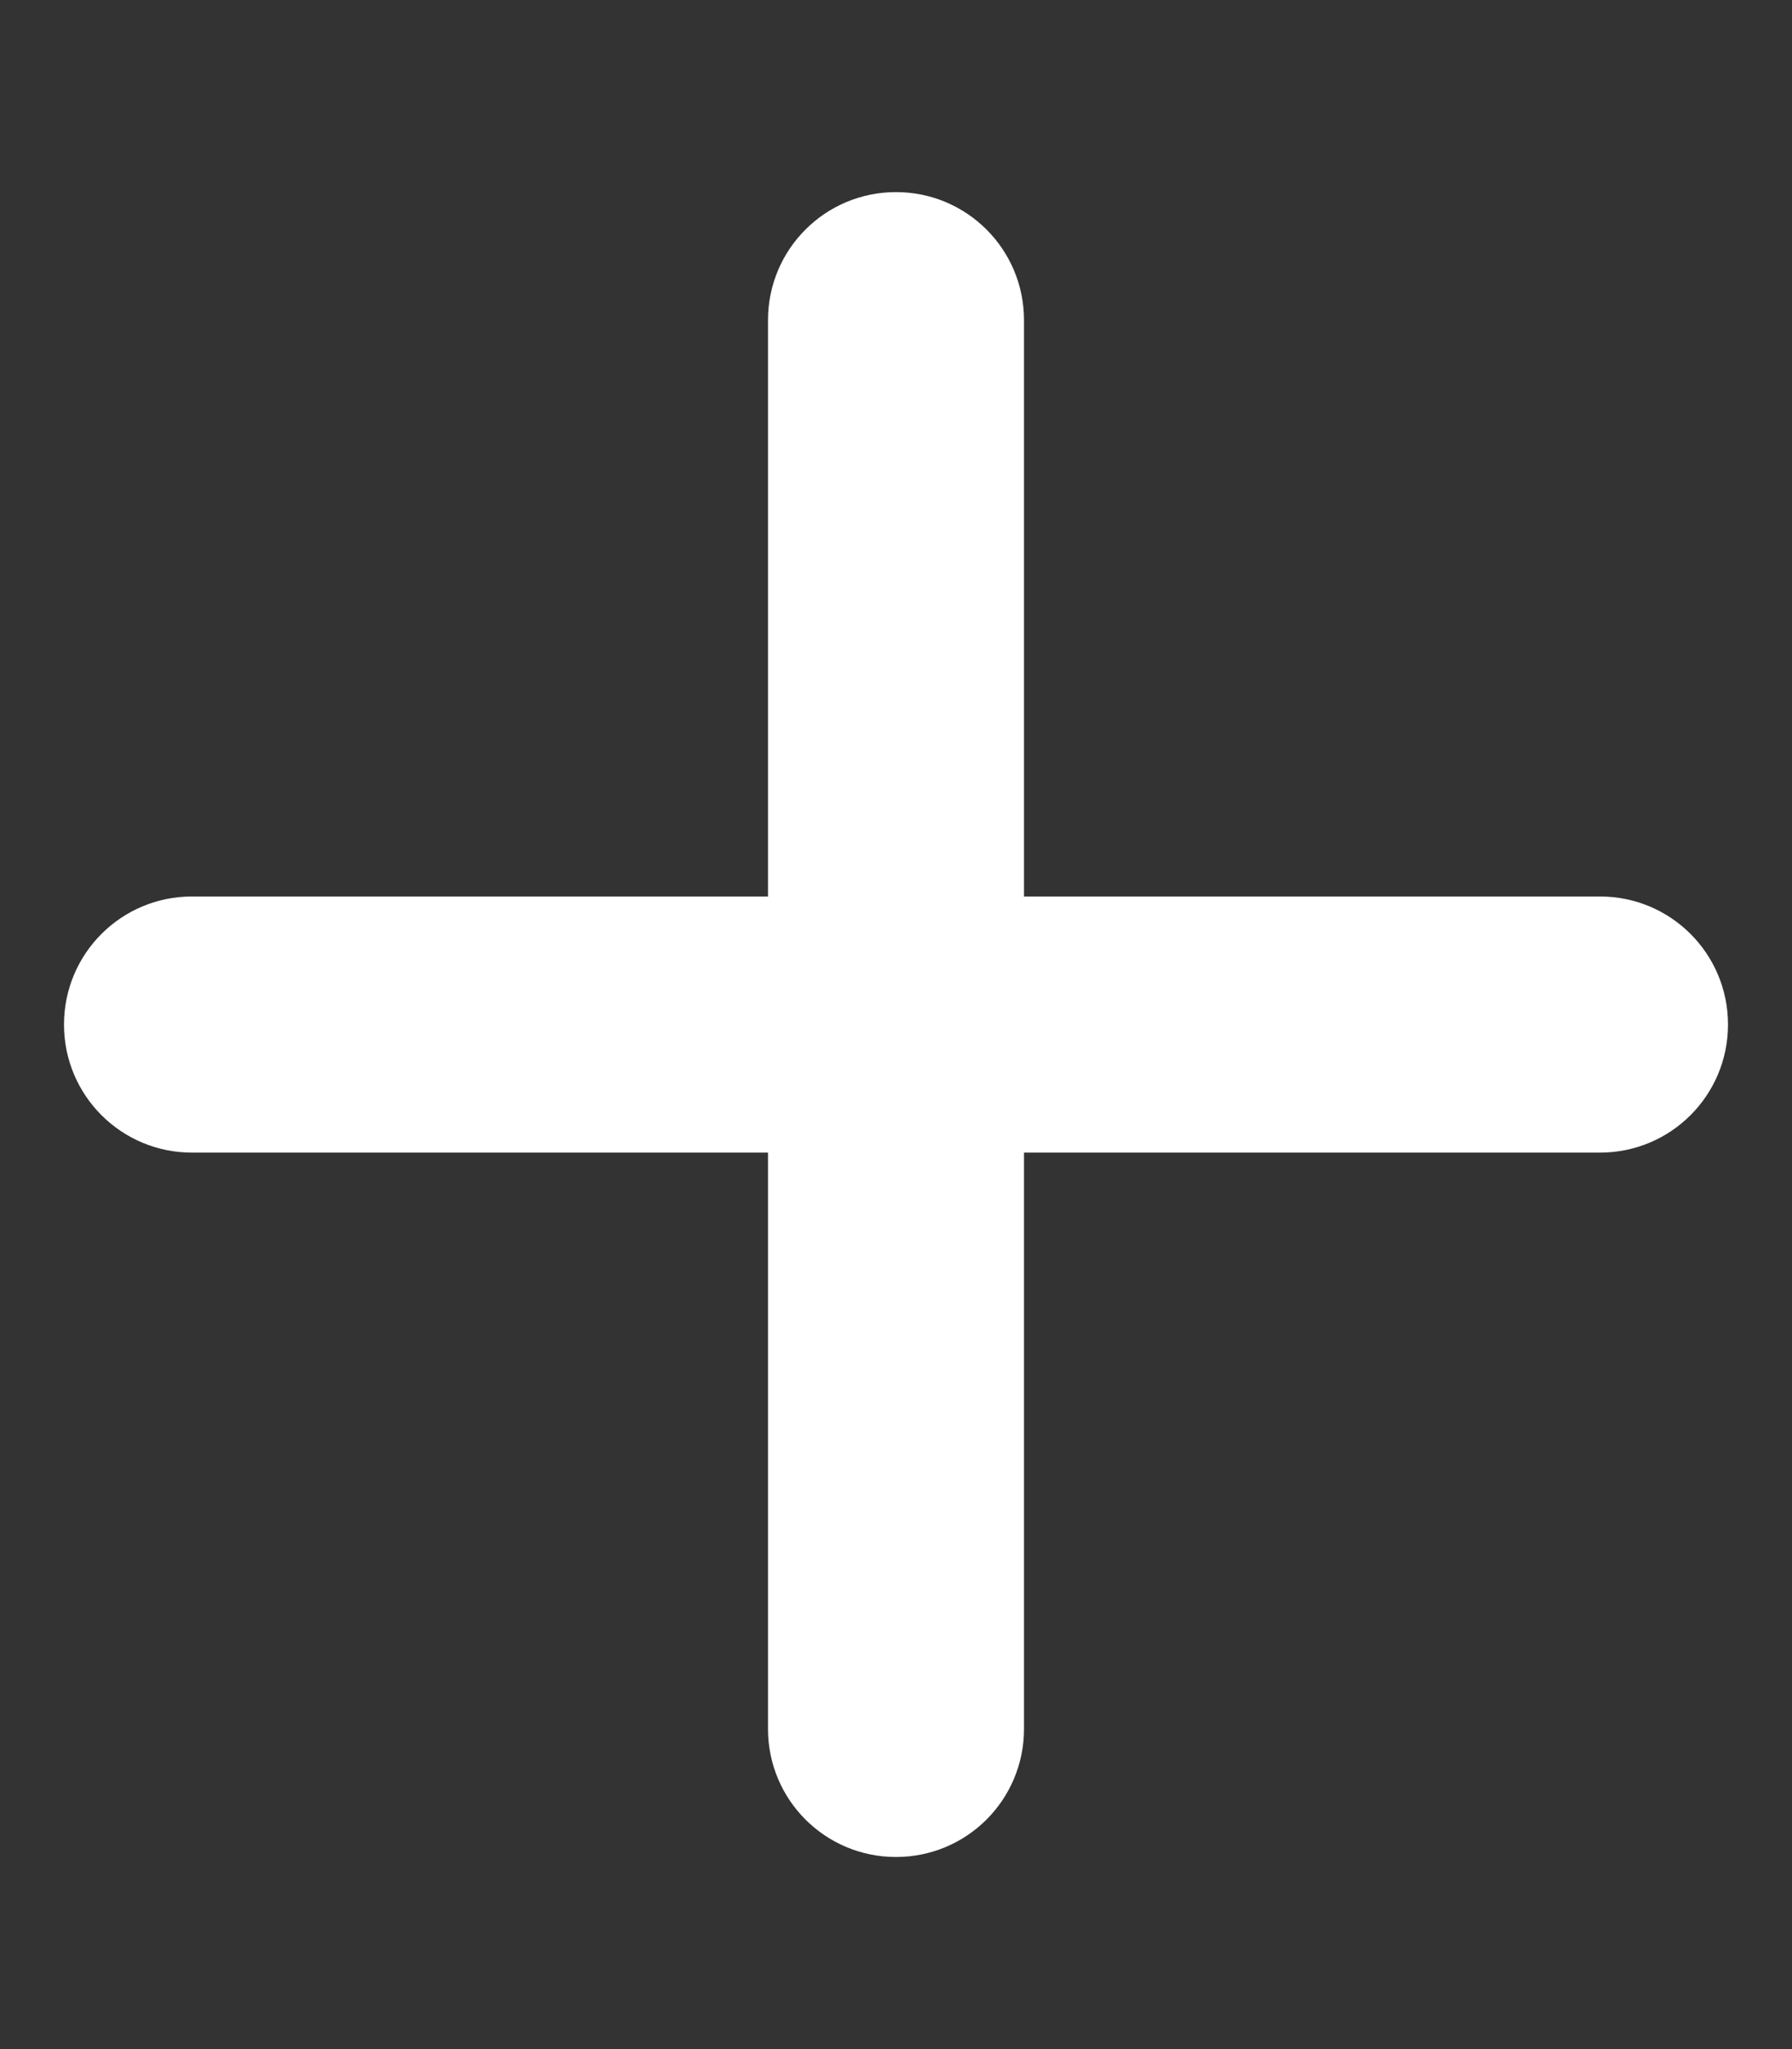
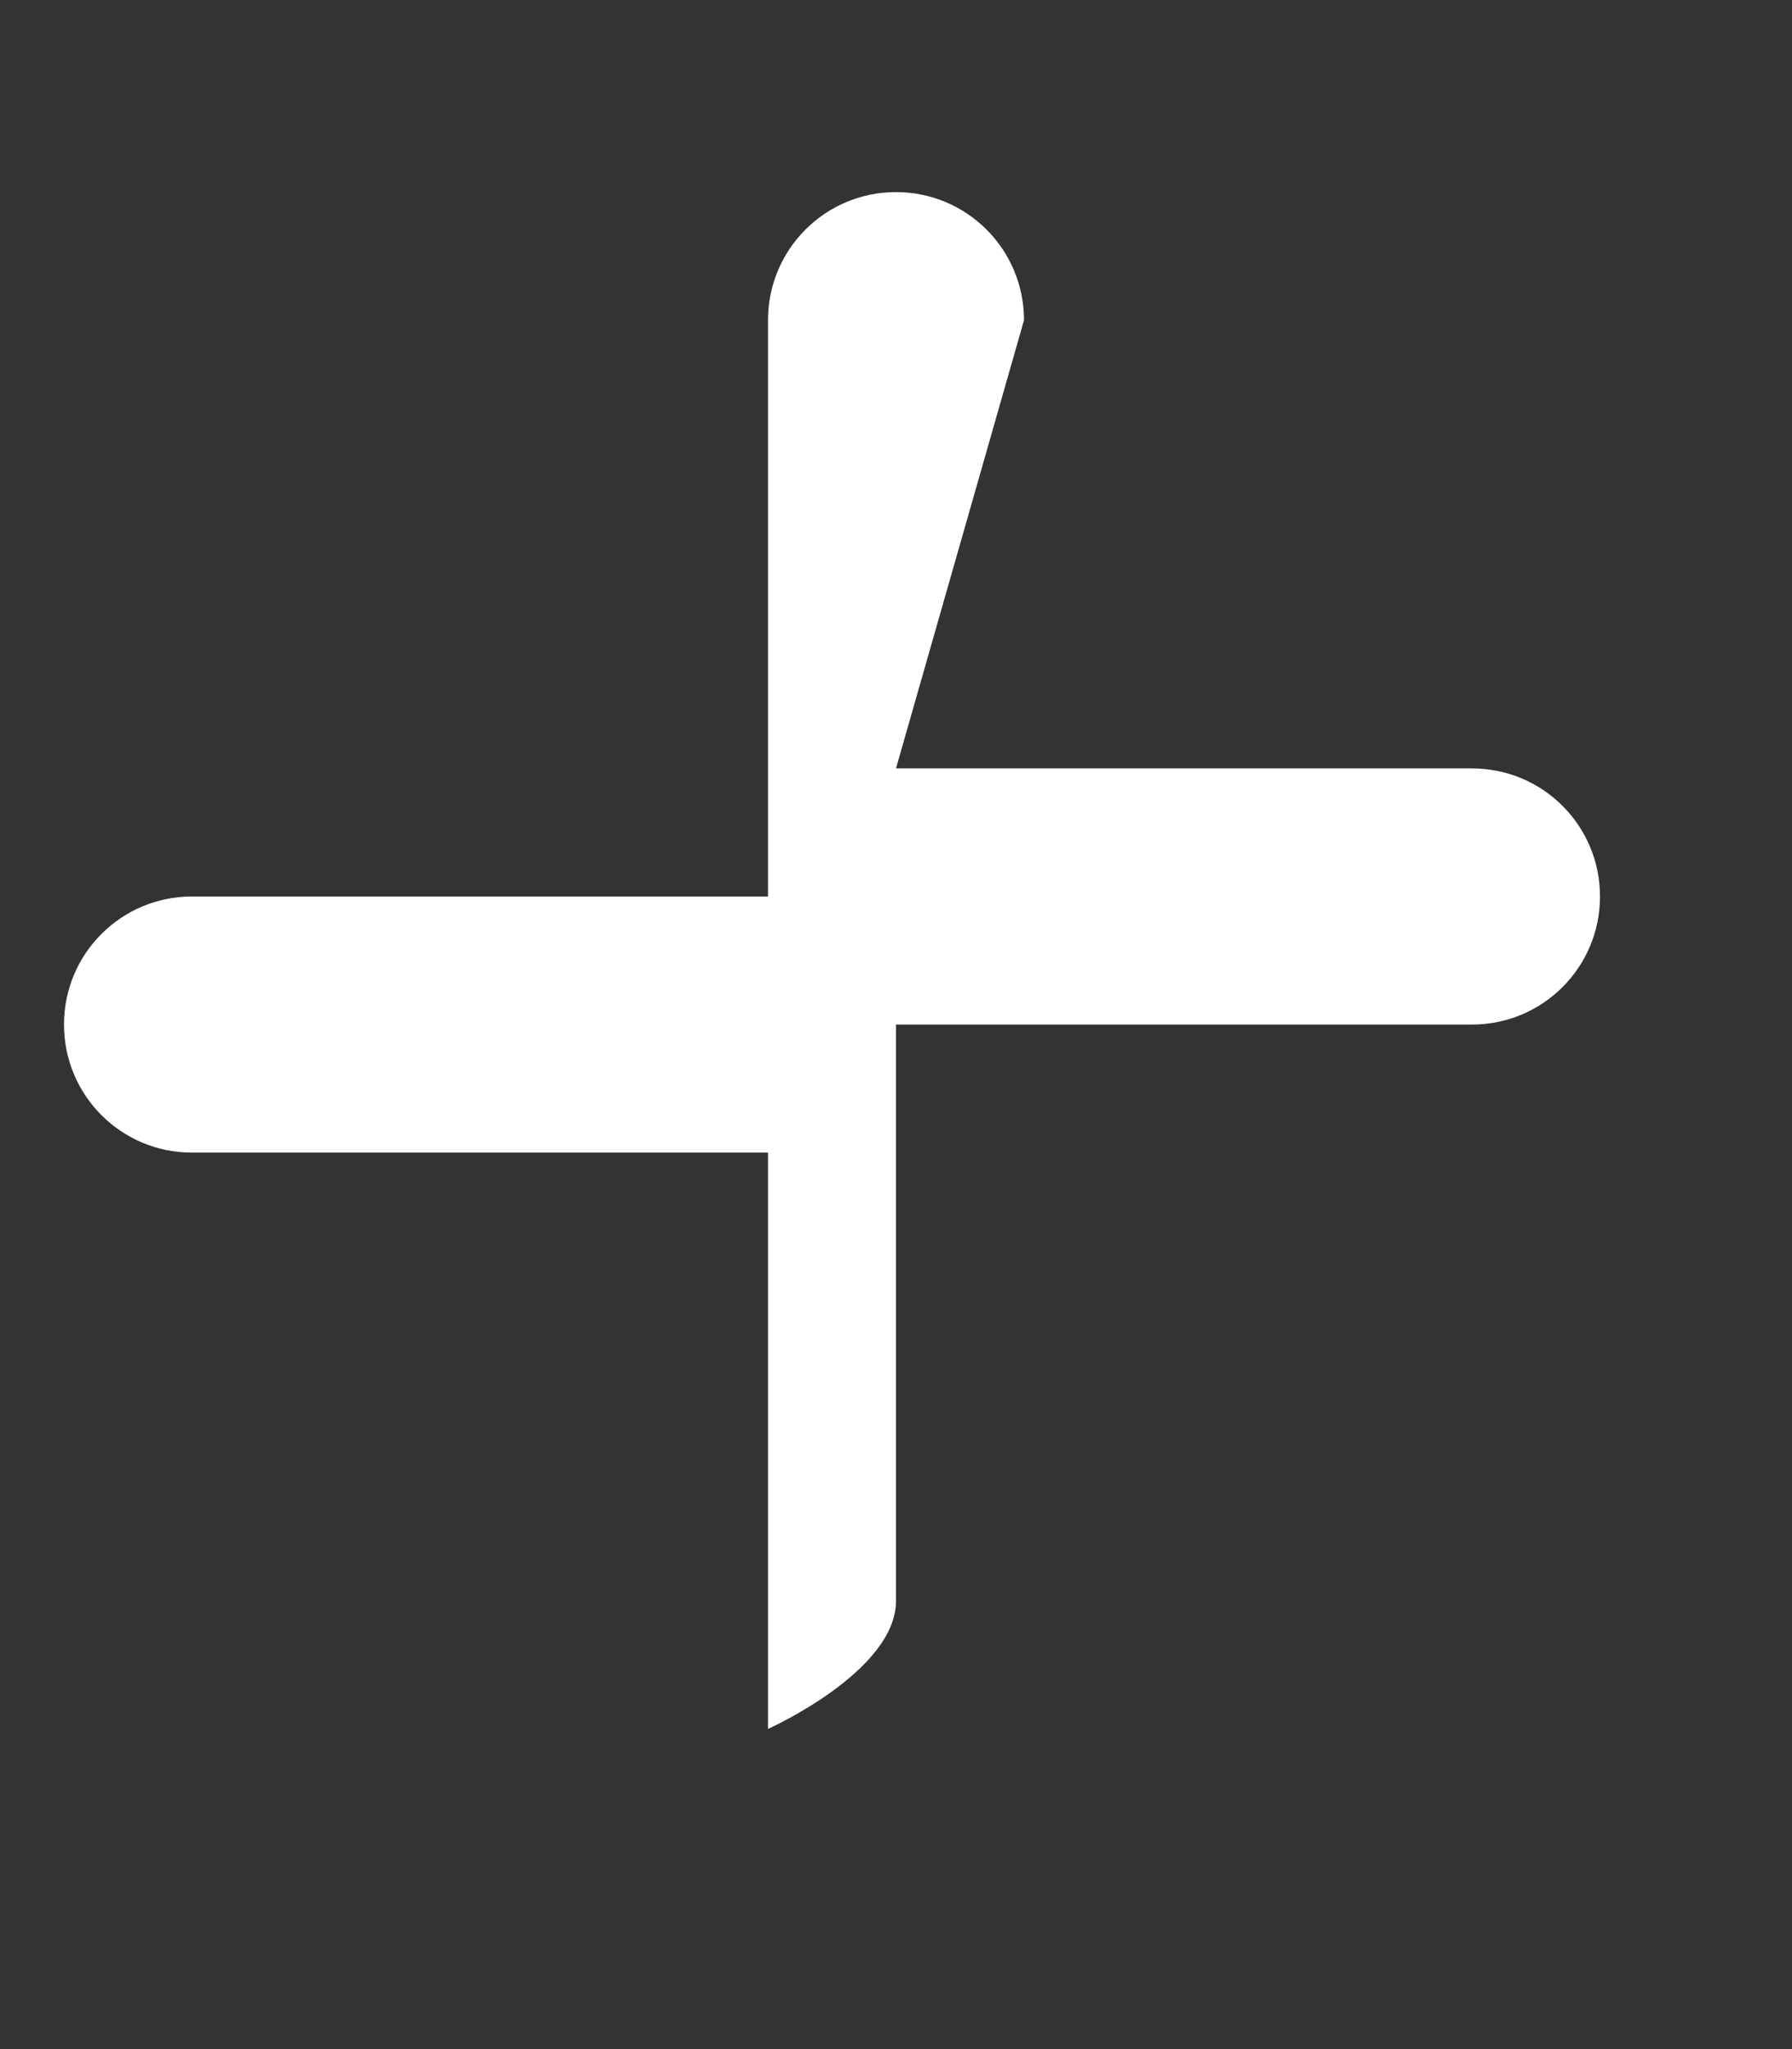
<svg xmlns="http://www.w3.org/2000/svg" preserveAspectRatio="xMinYMid meet" viewBox="0 0 448 512">
  <rect x="0" y="0" width="448" height="512" fill="#333333" stroke="none" />
-   <path d="m256 80c0-17.7-14.3-32-32-32s-32 14.3-32 32v144h-144c-17.7 0-32 14.3-32 32s14.3 32 32 32h144v144c0 17.7 14.3 32 32 32s32-14.3 32-32v-144h144c17.7 0 32-14.3 32-32s-14.3-32-32-32h-144z" fill="#fff" />
+   <path d="m256 80c0-17.7-14.3-32-32-32s-32 14.3-32 32v144h-144c-17.7 0-32 14.3-32 32s14.3 32 32 32h144v144s32-14.3 32-32v-144h144c17.7 0 32-14.3 32-32s-14.3-32-32-32h-144z" fill="#fff" />
</svg>